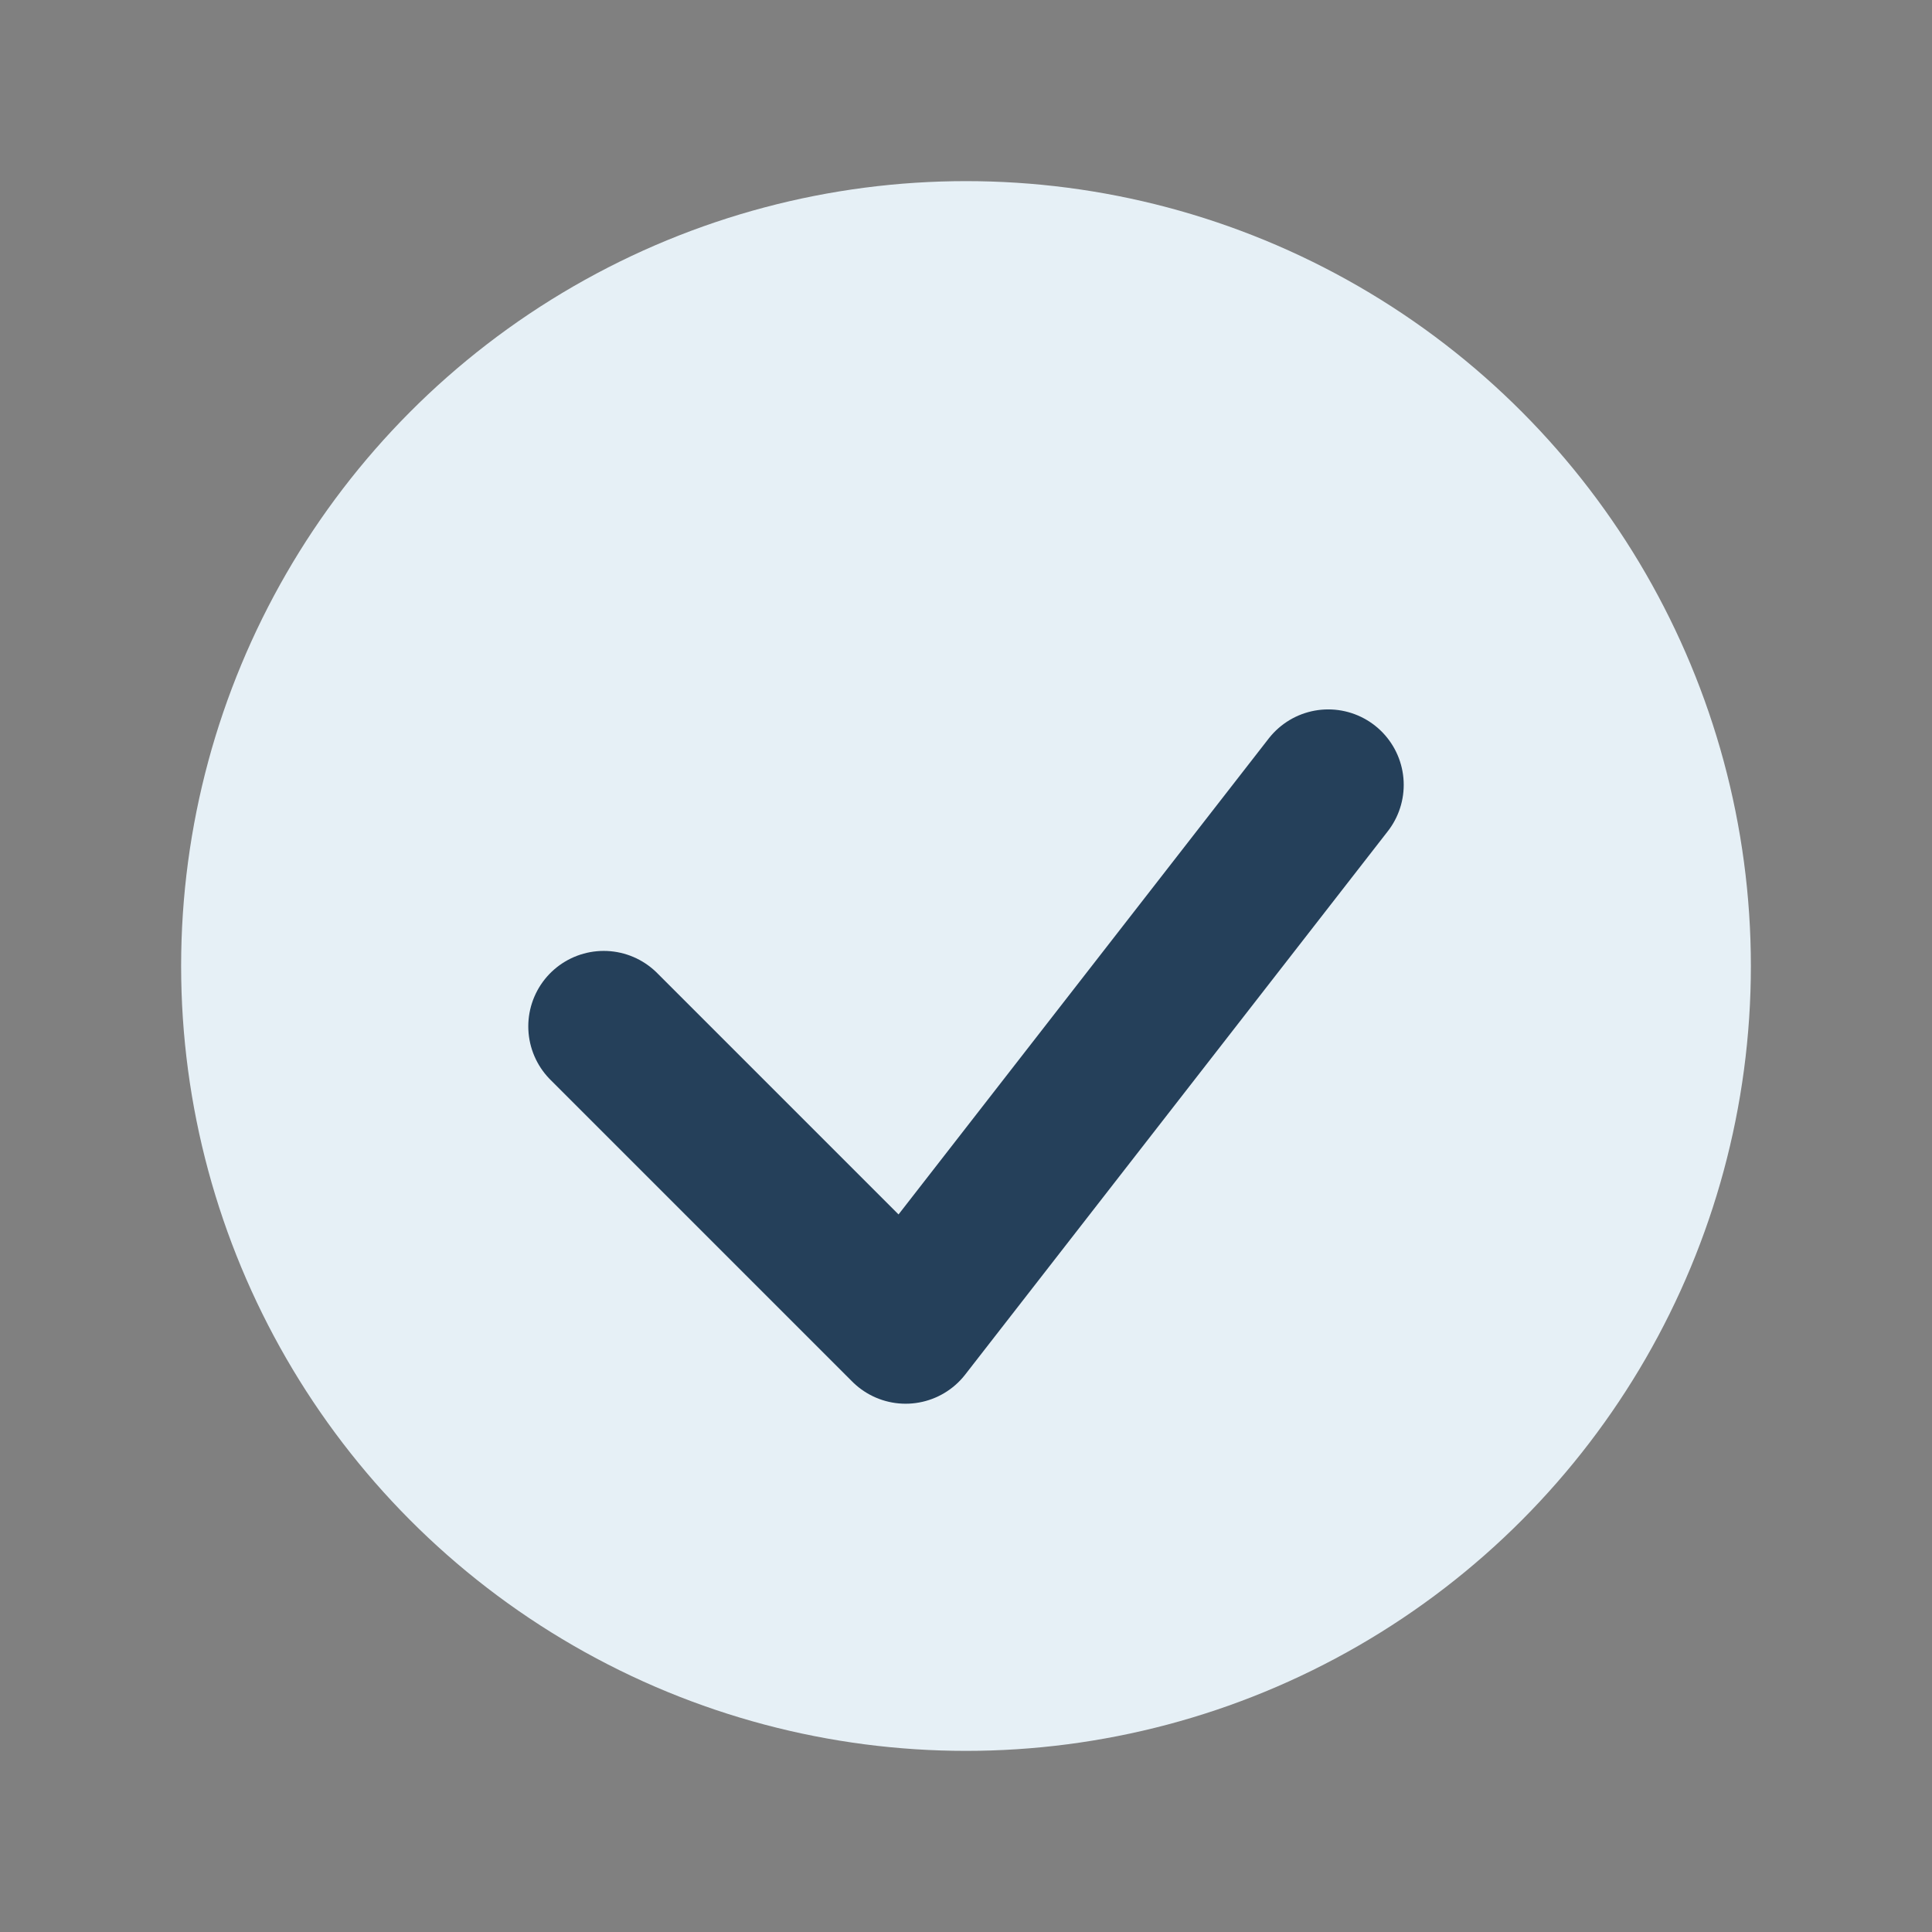
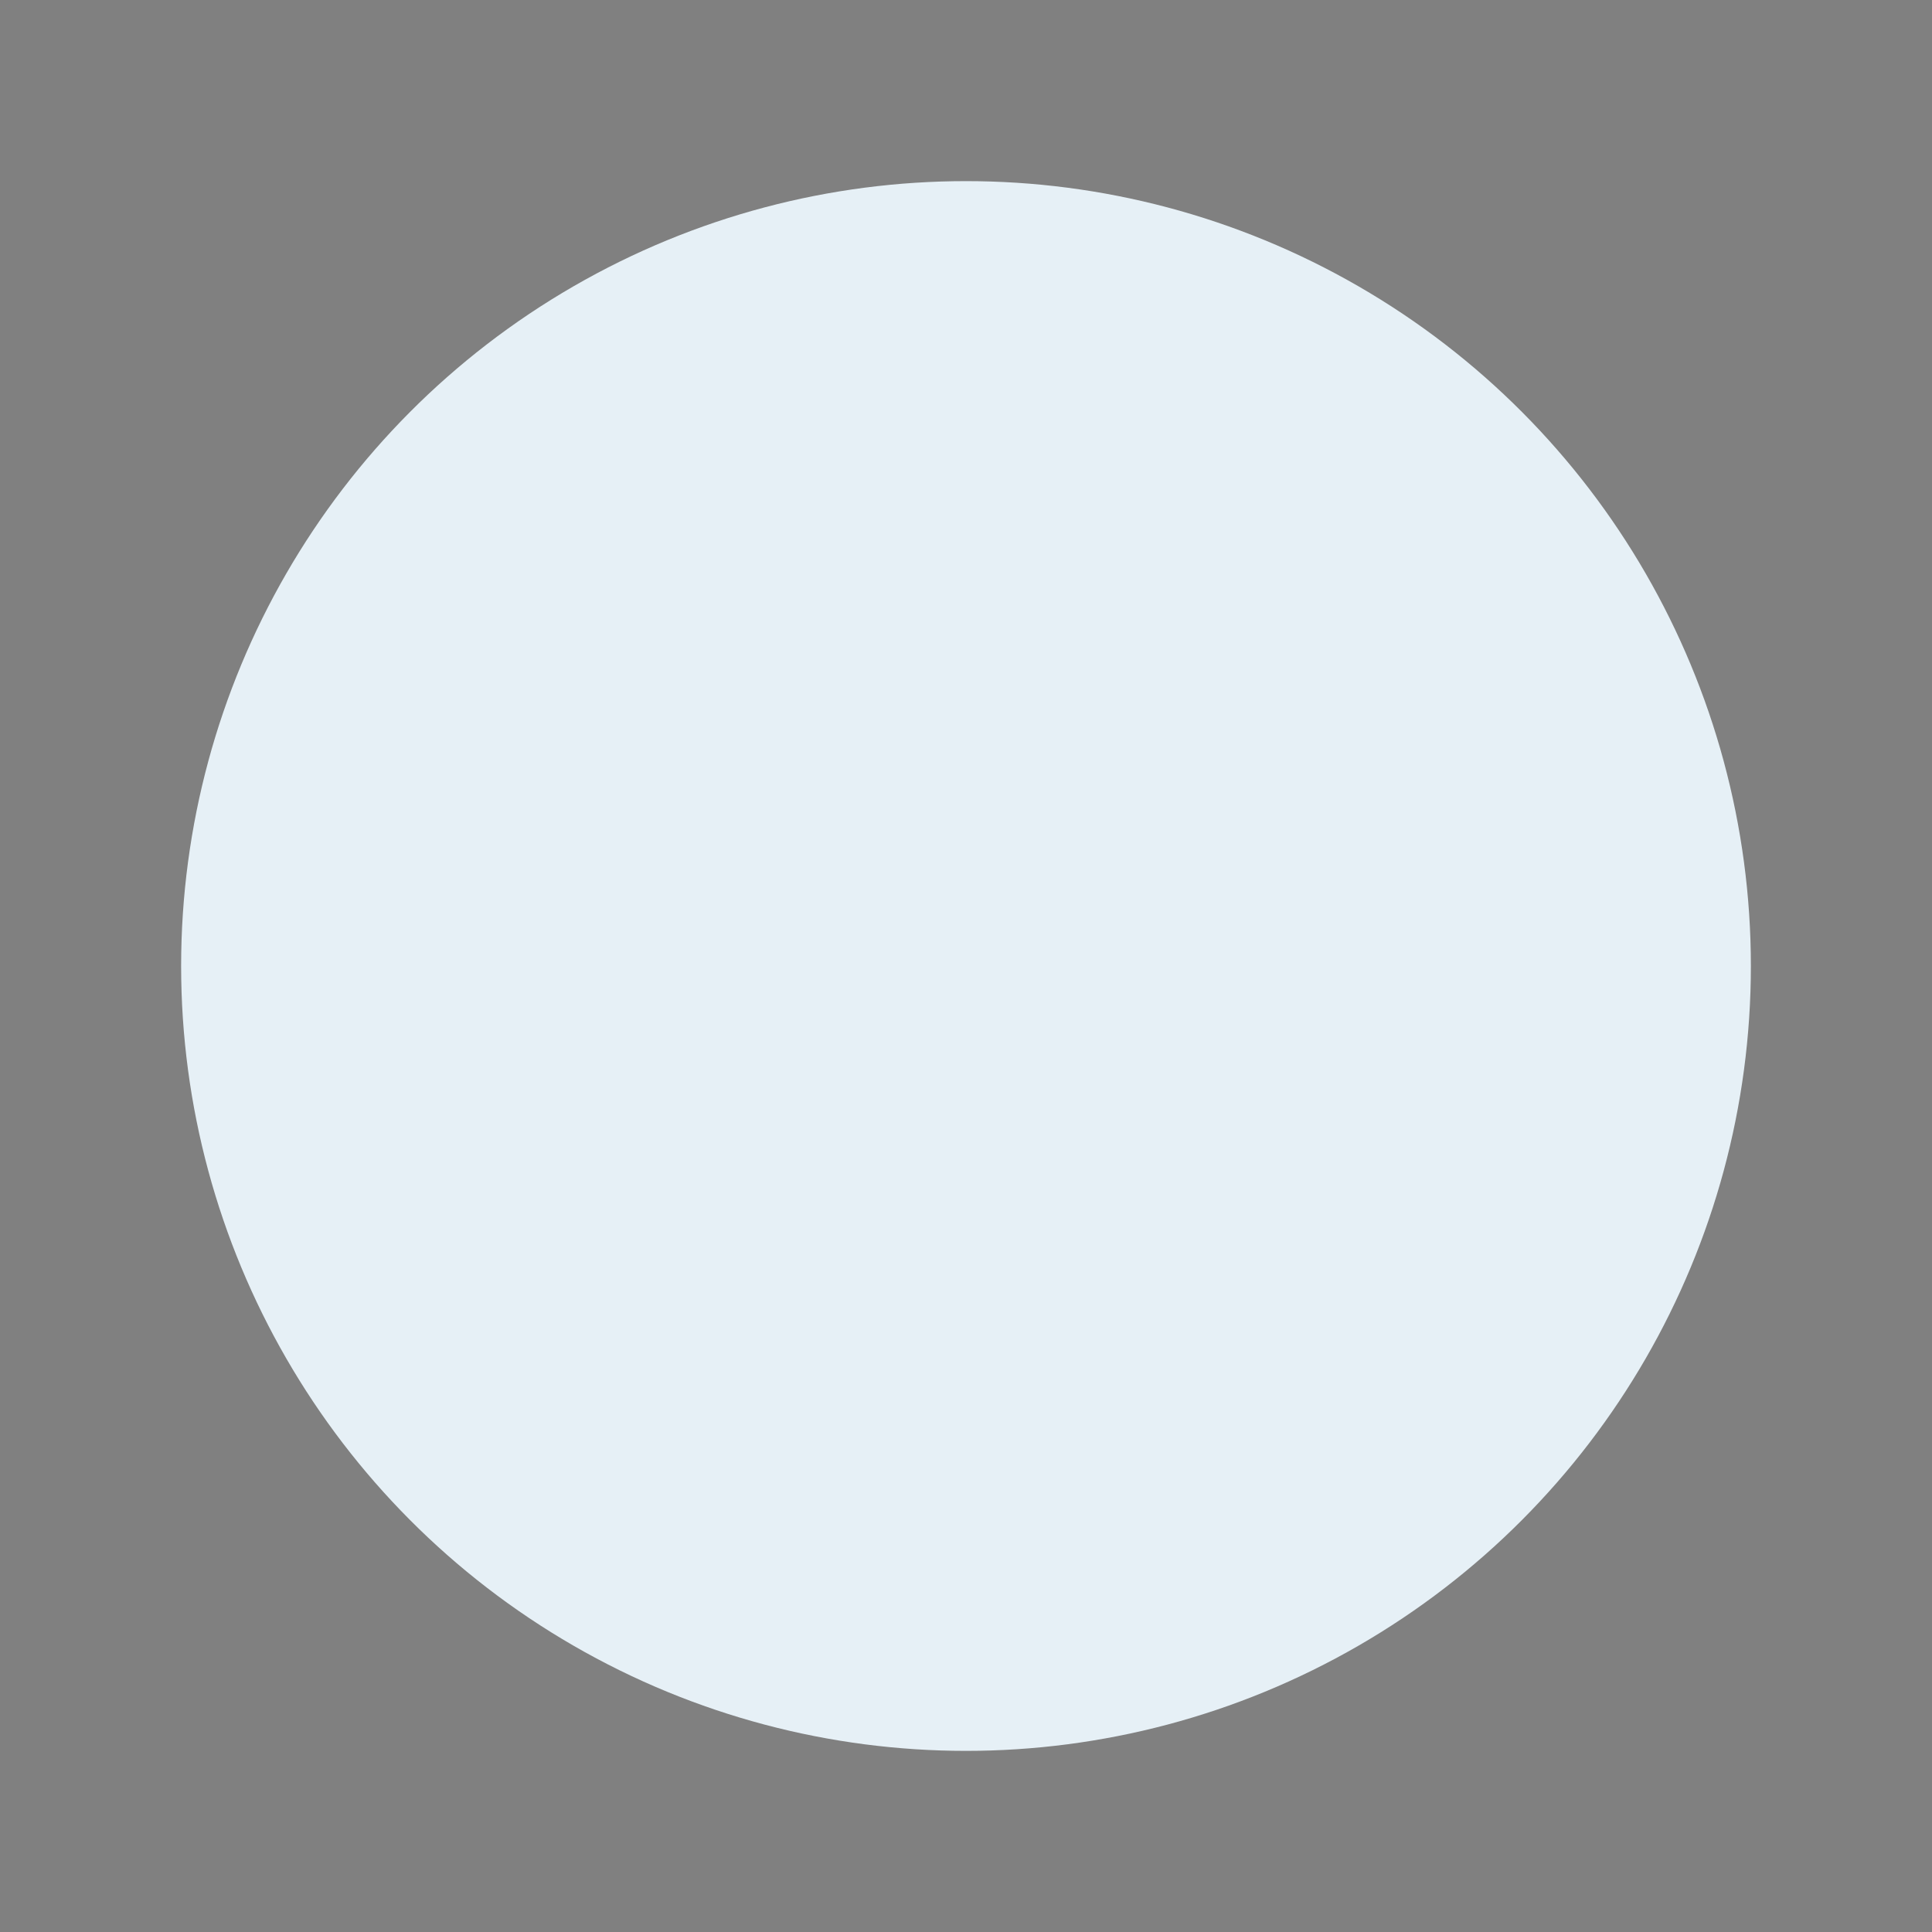
<svg xmlns="http://www.w3.org/2000/svg" width="32" height="32" viewBox="0 0 32 32">
  <rect x="0" y="0" width="32" height="32" fill="#808080" stroke="none" />
  <circle cx="16" cy="16" r="13" fill="#E6F0F6" />
-   <path d="M10 17l5 5 7-9" stroke="#25405A" stroke-width="2.5" fill="none" stroke-linecap="round" stroke-linejoin="round" />
</svg>